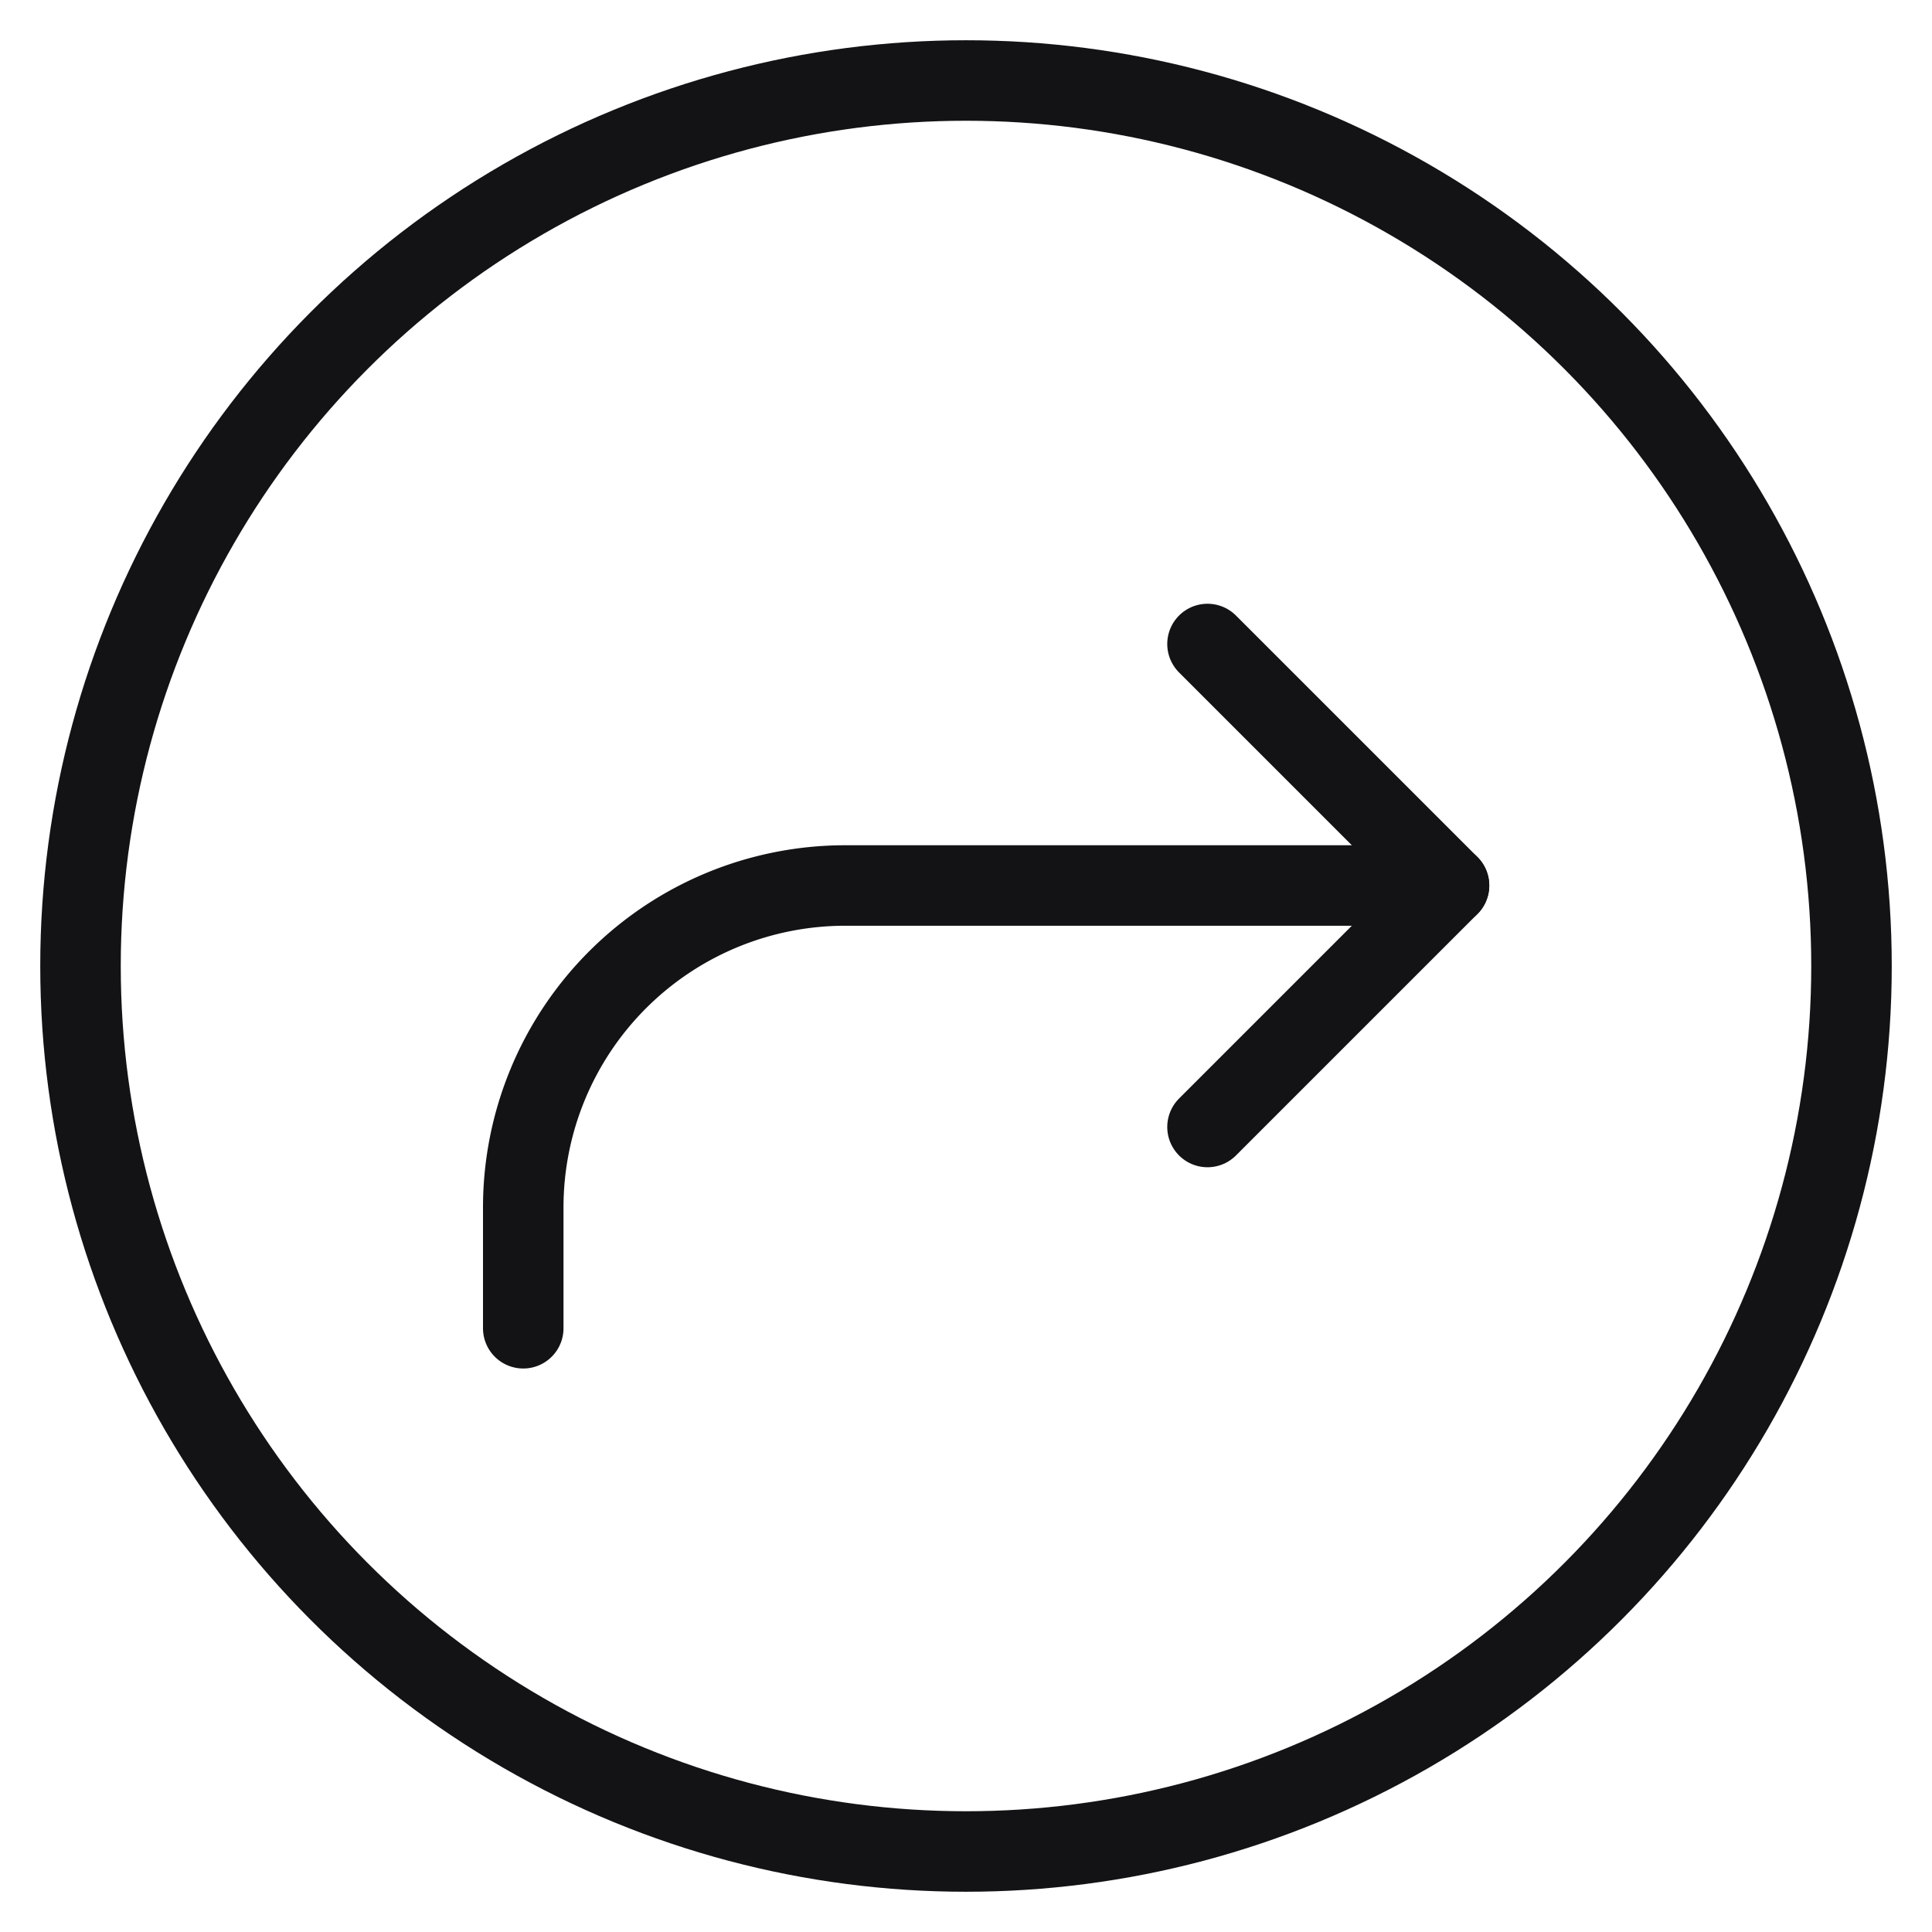
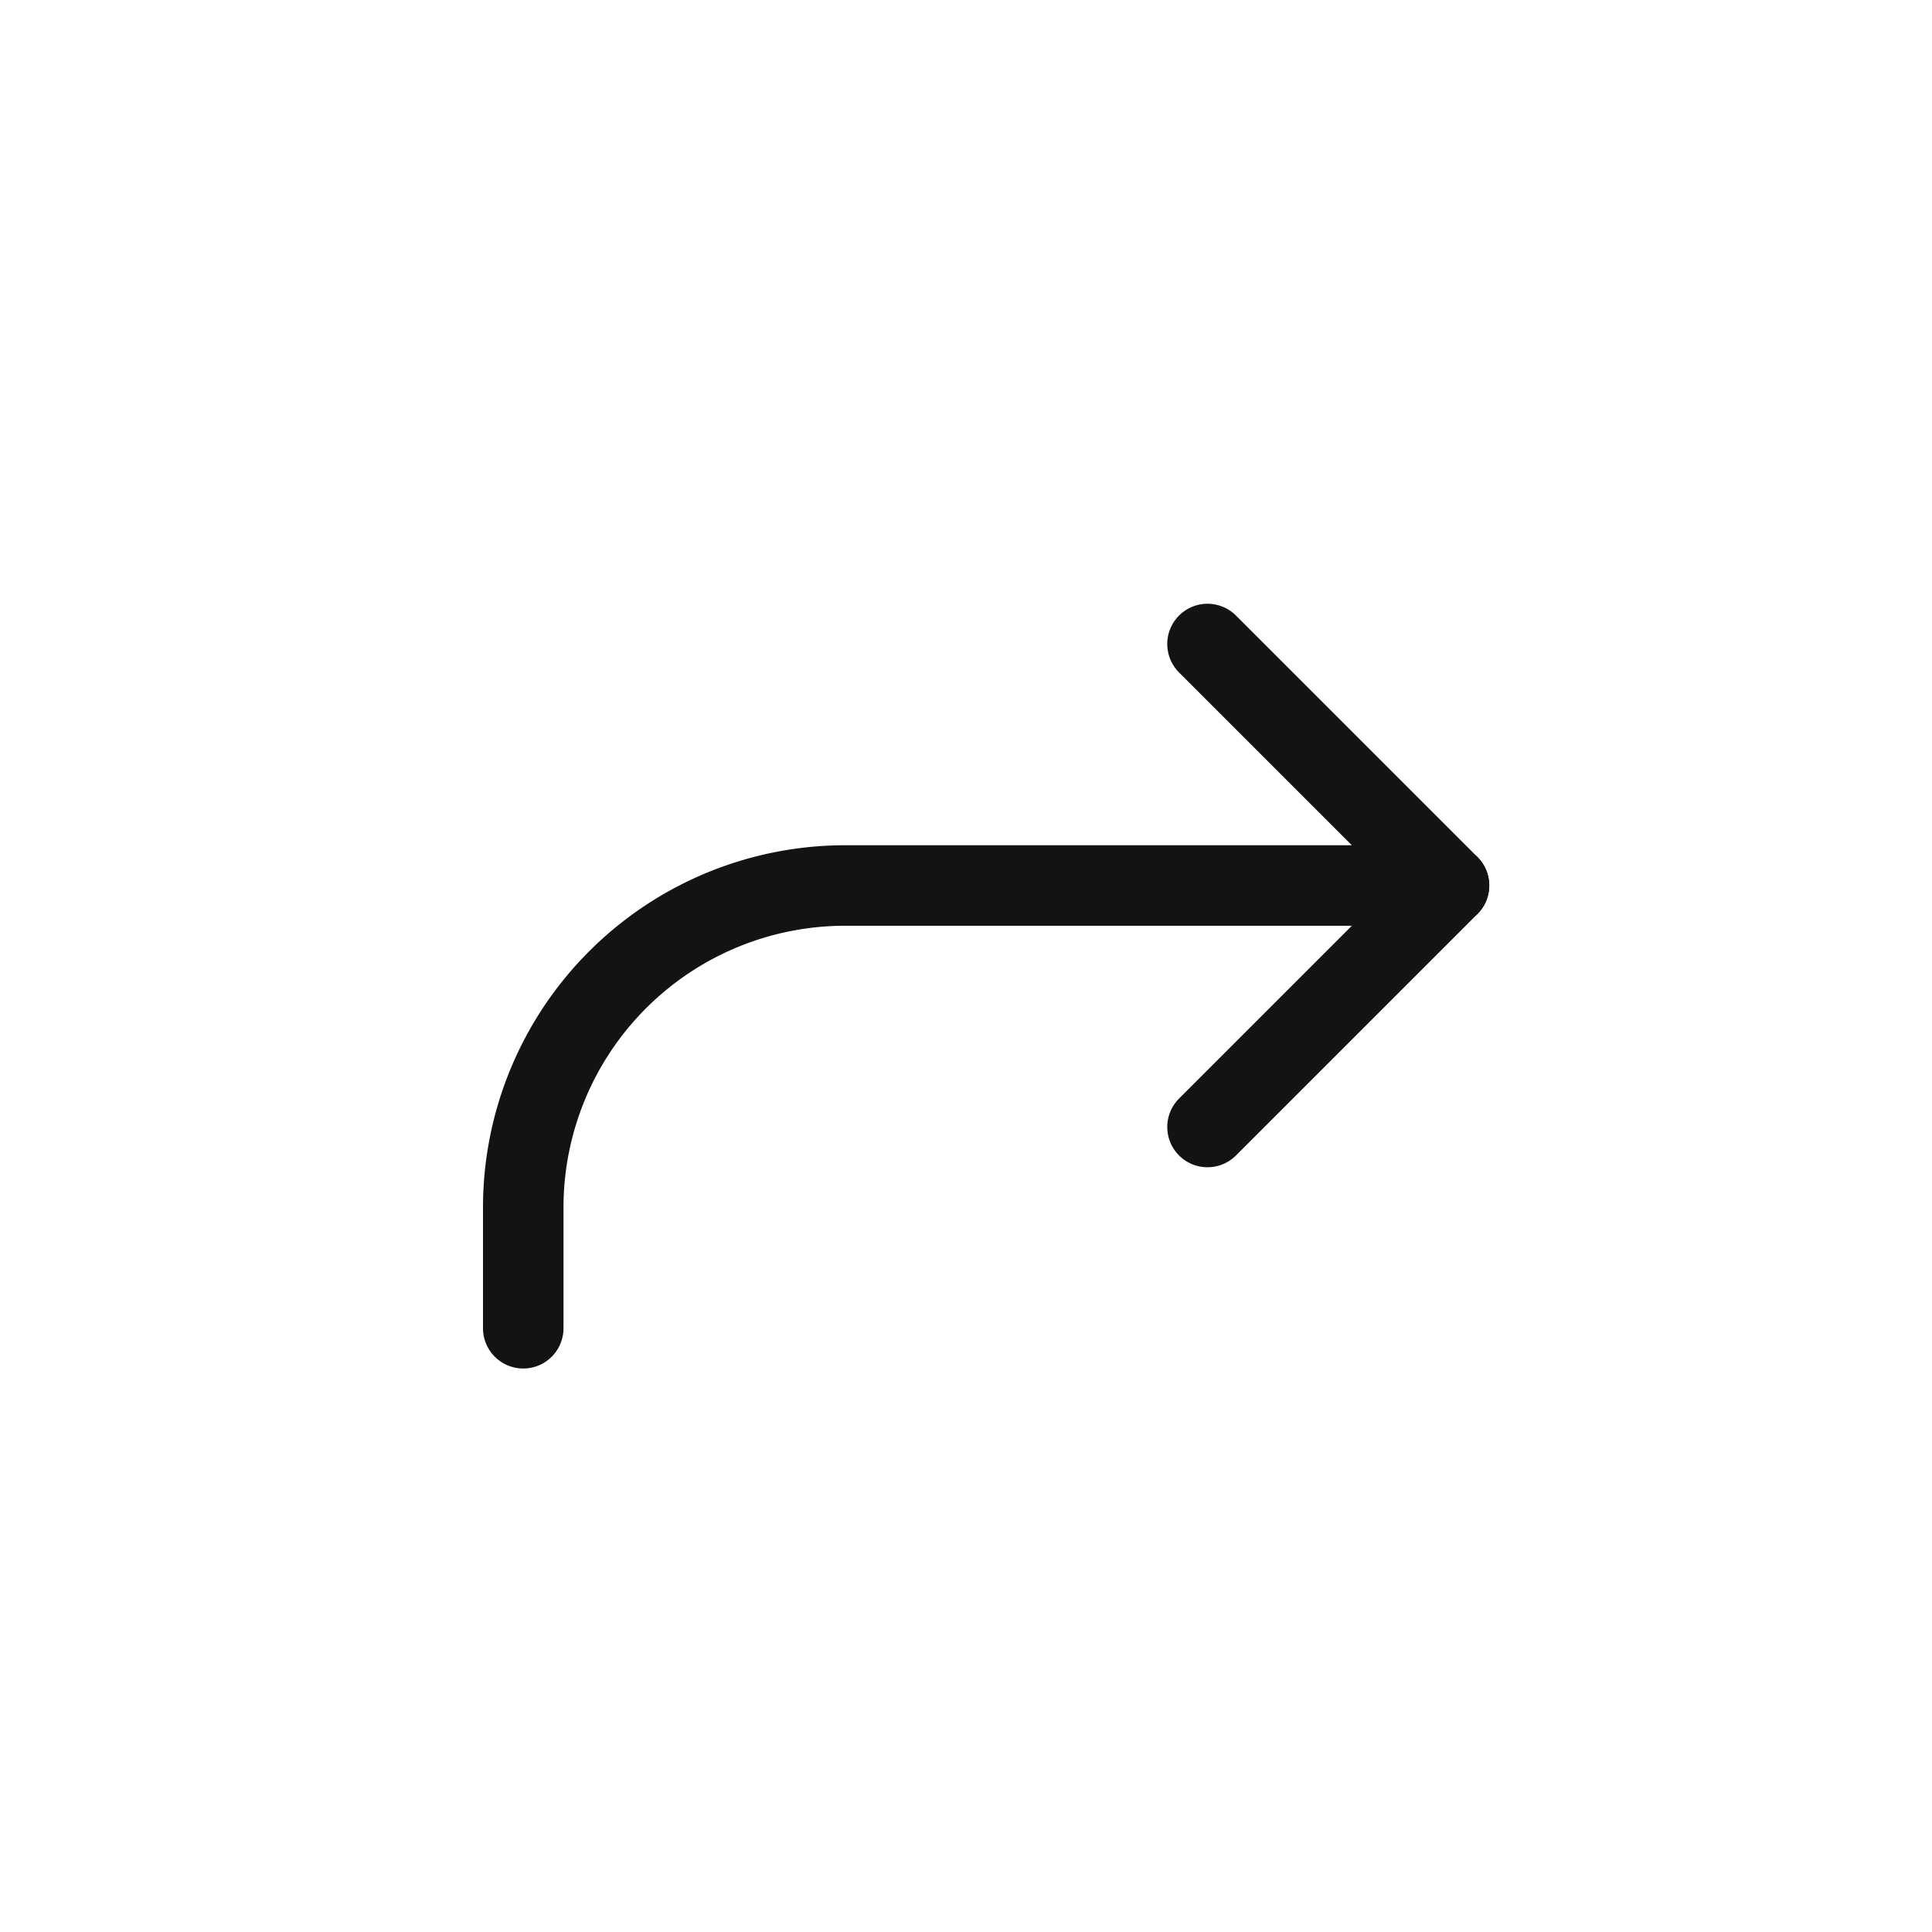
<svg xmlns="http://www.w3.org/2000/svg" viewBox="0 0 24 24" height="100" width="100">
  <g>
-     <circle cx="12" cy="12" r="11" fill="none" stroke="#131316" stroke-linecap="round" stroke-linejoin="round" />
    <path d="M6.5,16.5V15a4,4,0,0,1,4-4H18" fill="none" stroke="#131316" stroke-linecap="round" stroke-linejoin="round" />
    <polyline points="15 14 18 11 15 8" fill="none" stroke="#131316" stroke-linecap="round" stroke-linejoin="round" />
  </g>
</svg>